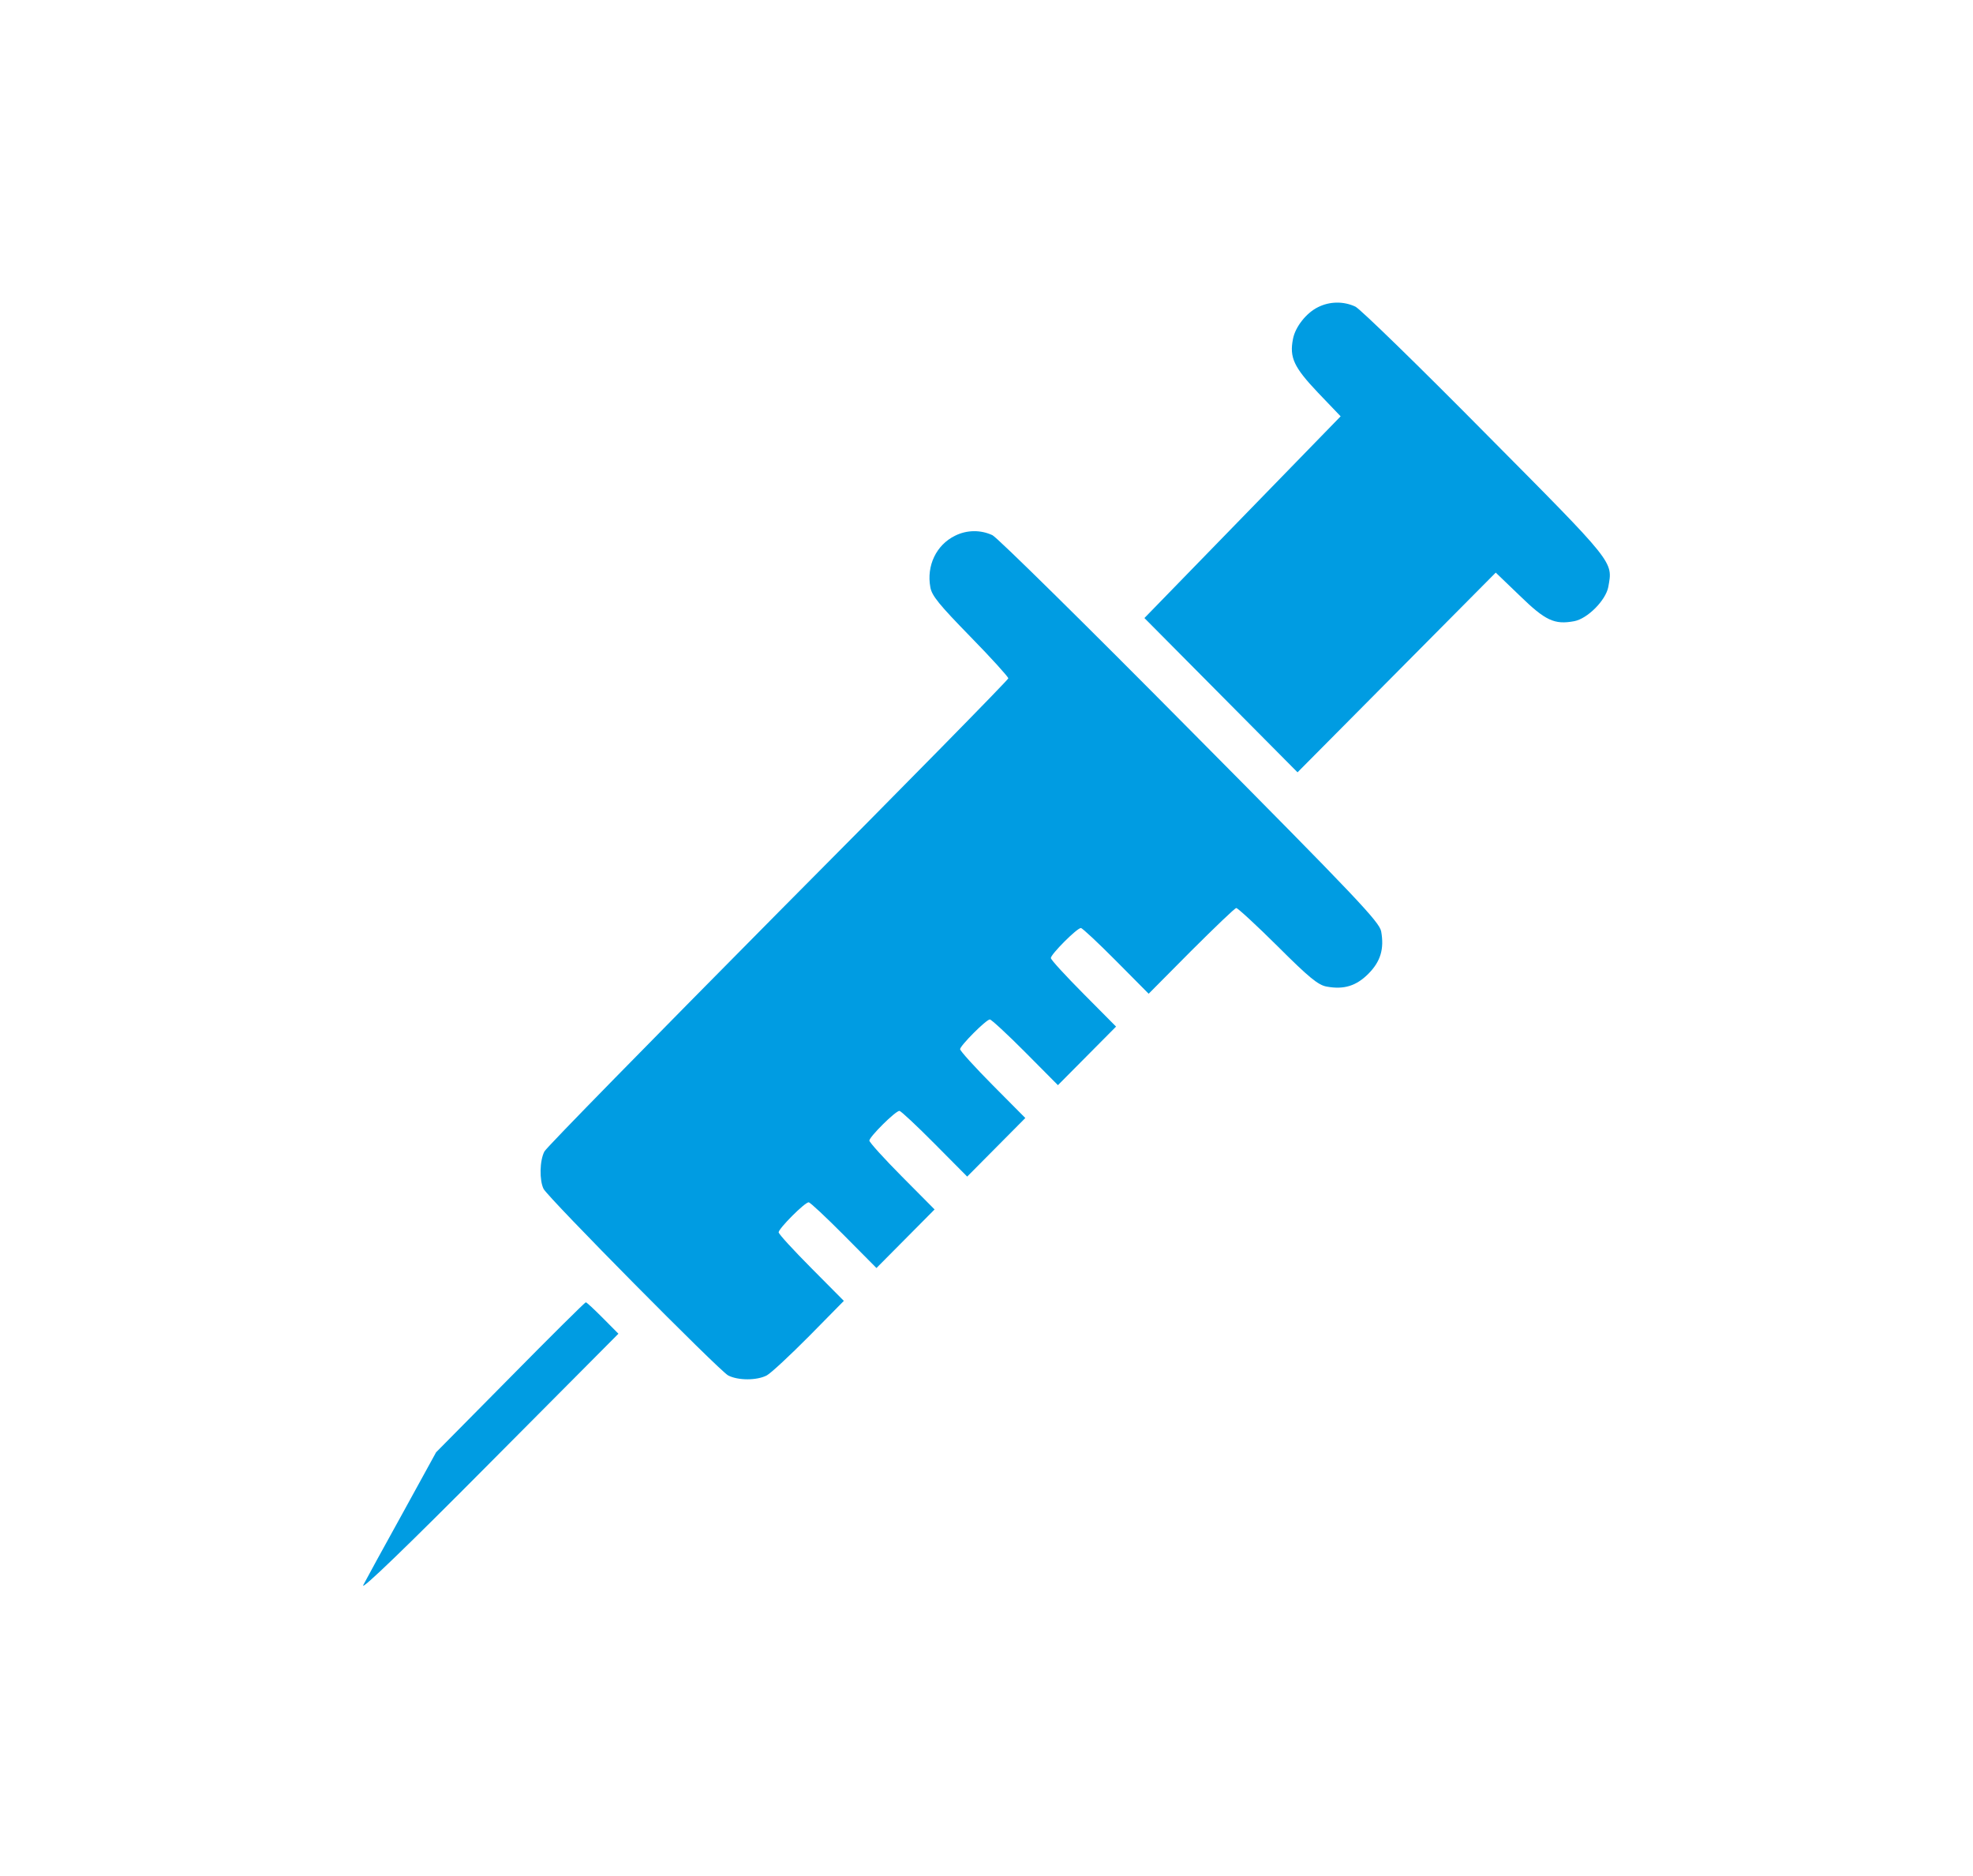
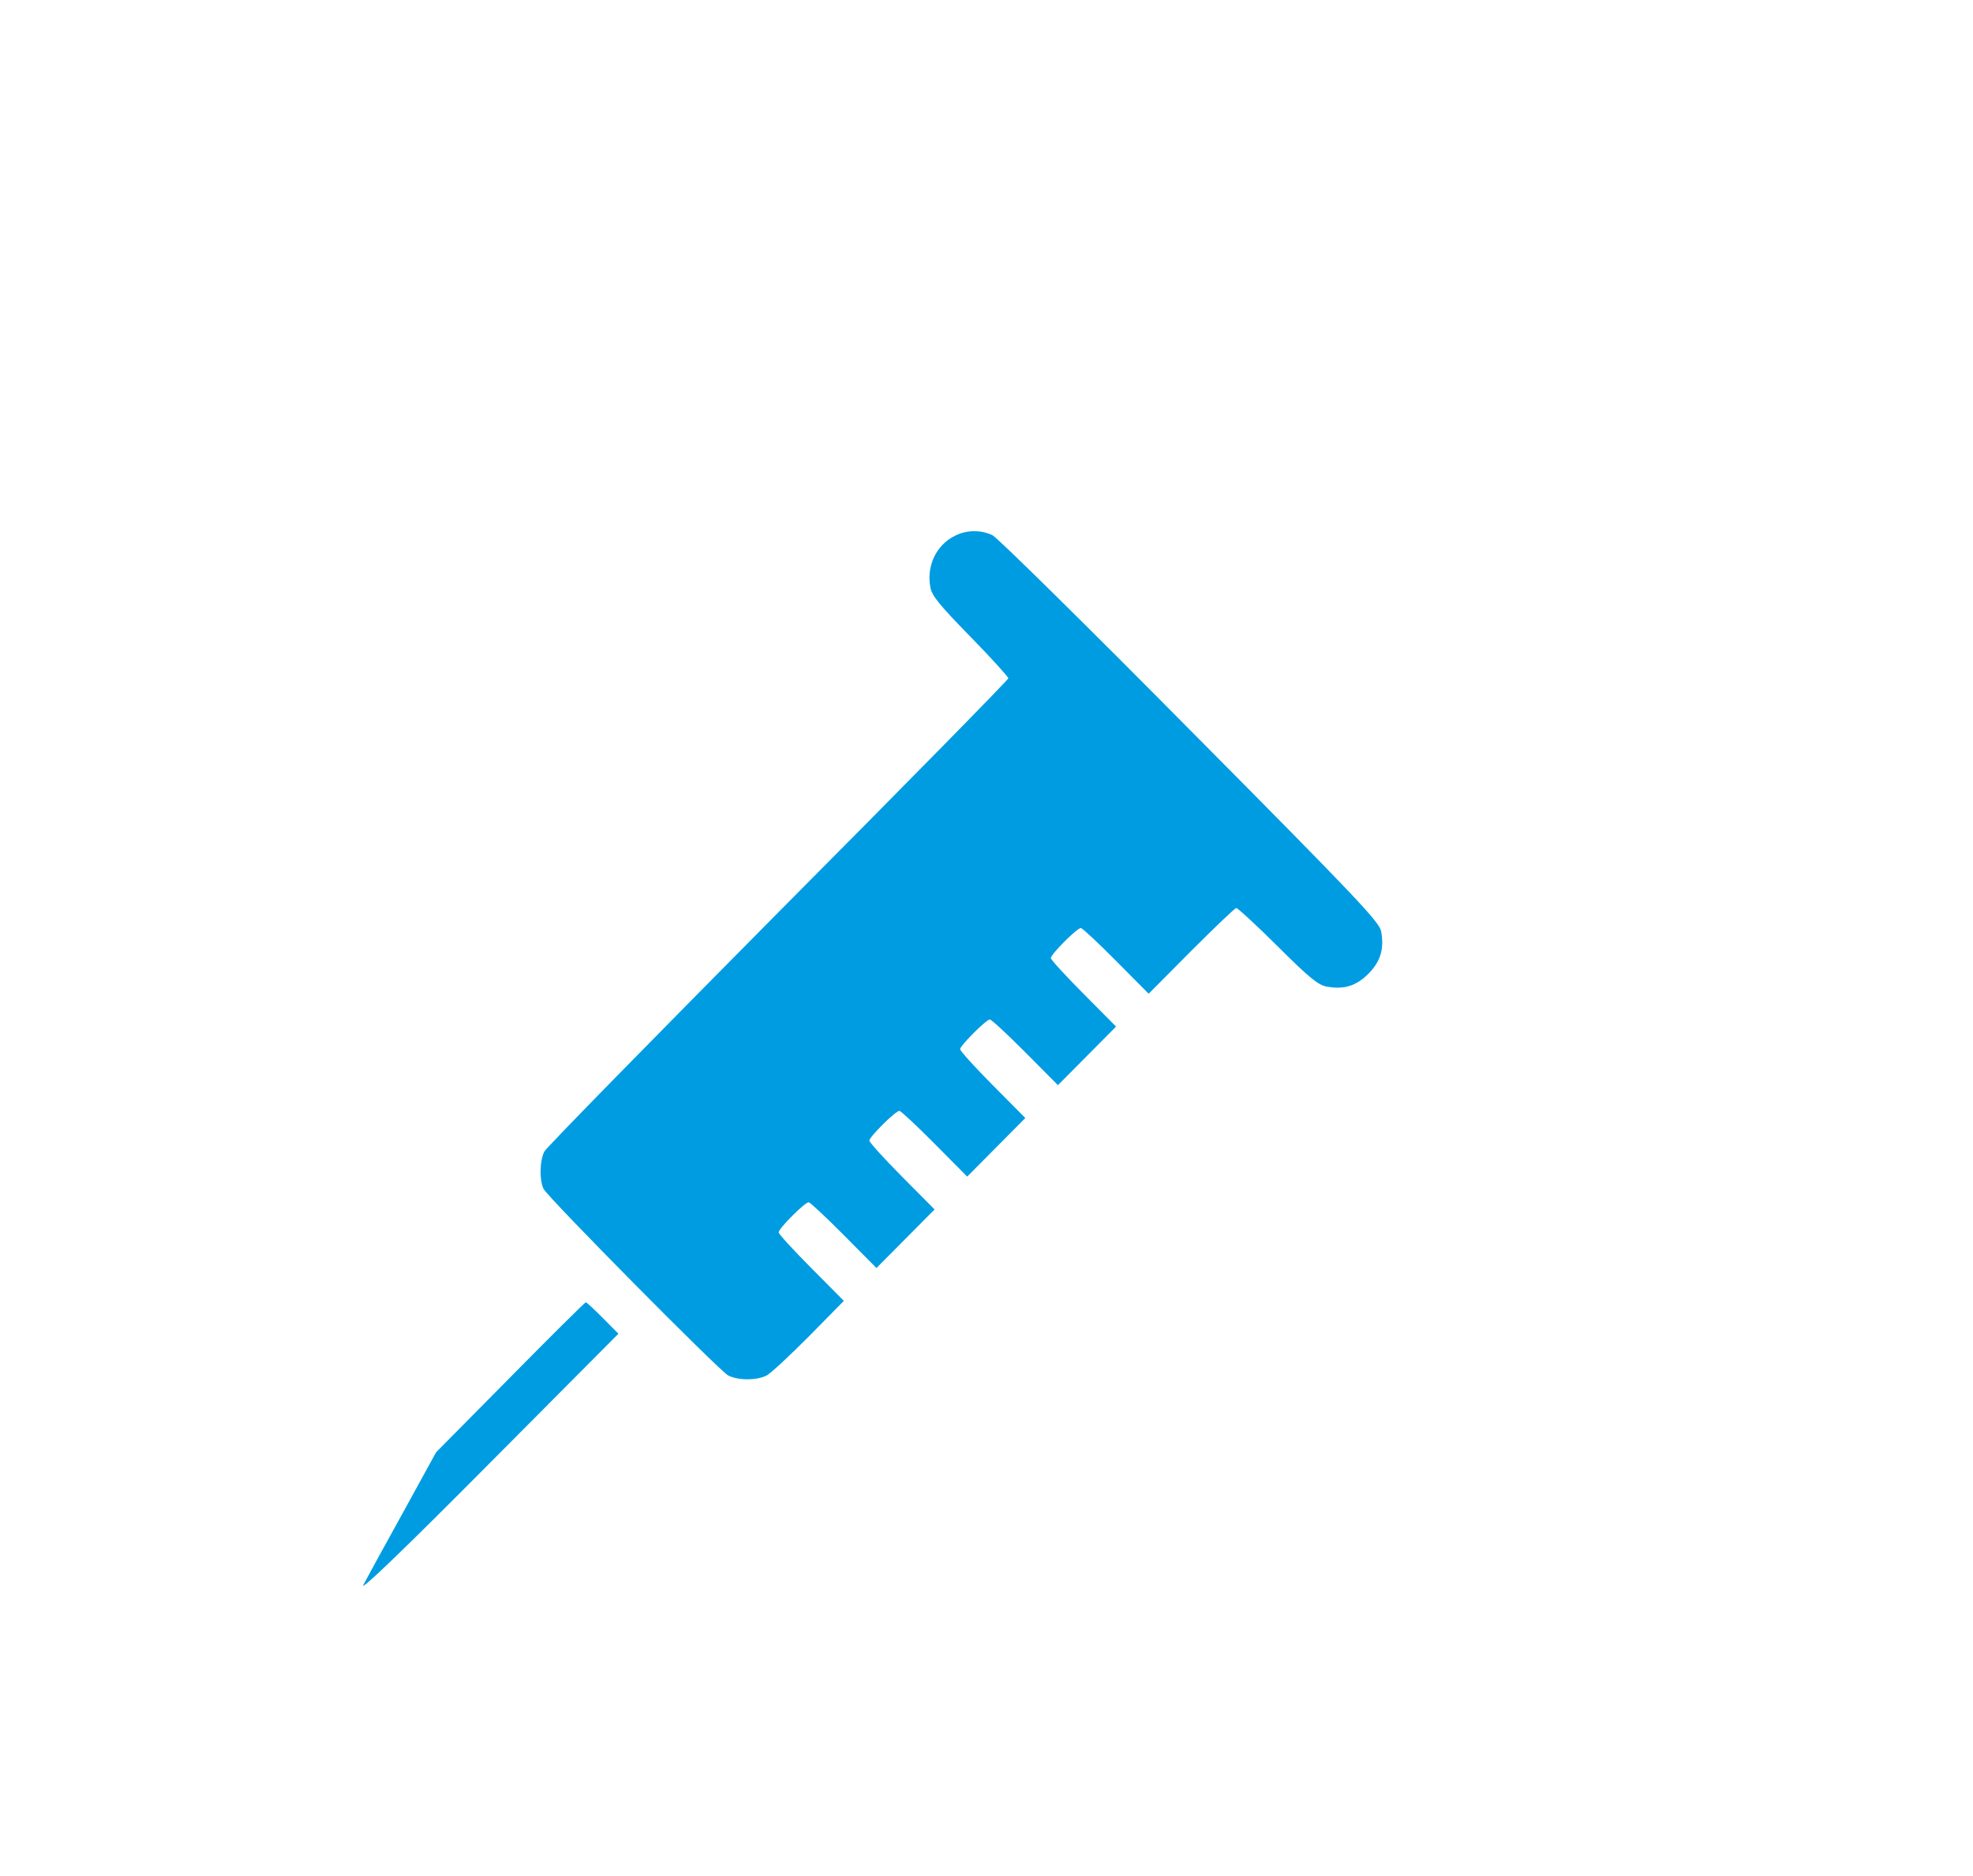
<svg xmlns="http://www.w3.org/2000/svg" width="163" height="155" viewBox="0 0 163 155" fill="none">
-   <path d="M108.883 25.378C107.922 25.85 107.009 27.006 106.821 27.998C106.517 29.532 106.891 30.334 108.883 32.435L110.757 34.394L94.546 51.058L107.196 63.803L123.571 47.305L125.562 49.217C127.67 51.27 128.42 51.624 130.06 51.317C131.161 51.105 132.66 49.594 132.871 48.485C133.245 46.361 133.503 46.667 122.704 35.787C117.222 30.24 112.373 25.52 111.975 25.331C111.014 24.882 109.867 24.882 108.883 25.378Z" fill="#009CE2" />
  <path d="M78.898 44.26C77.352 45.015 76.532 46.738 76.86 48.508C76.977 49.217 77.609 49.972 80.163 52.592C81.896 54.362 83.302 55.92 83.302 56.038C83.302 56.156 74.751 64.865 64.303 75.368C53.879 85.895 45.164 94.77 44.977 95.124C44.579 95.879 44.555 97.508 44.907 98.216C45.282 98.947 59.384 113.203 60.157 113.628C60.977 114.053 62.523 114.053 63.343 113.628C63.694 113.439 65.264 111.976 66.857 110.371L69.715 107.468L67.021 104.754C65.545 103.267 64.327 101.945 64.327 101.803C64.327 101.496 66.482 99.325 66.81 99.325C66.927 99.325 68.239 100.552 69.715 102.039L72.409 104.754L77.211 99.915L74.517 97.201C73.041 95.714 71.823 94.368 71.823 94.227C71.823 93.92 73.978 91.772 74.306 91.772C74.423 91.772 75.735 92.999 77.211 94.487L79.905 97.201L84.707 92.362L82.013 89.648C80.537 88.161 79.319 86.816 79.319 86.674C79.319 86.391 81.475 84.219 81.779 84.219C81.896 84.219 83.231 85.447 84.707 86.934L87.401 89.648L92.204 84.809L89.51 82.095C88.034 80.608 86.816 79.286 86.816 79.145C86.816 78.838 88.971 76.666 89.299 76.666C89.416 76.666 90.728 77.894 92.204 79.381L94.897 82.095L98.411 78.555C100.356 76.619 102.019 75.014 102.136 75.014C102.253 75.014 103.799 76.43 105.556 78.177C108.133 80.75 108.906 81.387 109.609 81.505C111.014 81.765 112.045 81.458 113.052 80.443C114.06 79.428 114.364 78.389 114.107 76.95C113.966 76.171 112.139 74.235 98.341 60.333C89.744 51.648 82.388 44.402 81.99 44.213C81.029 43.764 79.882 43.764 78.898 44.26Z" fill="#009CE2" />
  <path d="M42.166 113.77L36.028 119.977L33.241 125.052C31.695 127.837 30.242 130.504 30.008 130.953C29.774 131.472 33.686 127.695 40.339 120.992L51.091 110.182L49.803 108.884C49.1 108.176 48.468 107.586 48.397 107.586C48.327 107.586 45.516 110.371 42.166 113.77Z" fill="#009CE2" />
</svg>